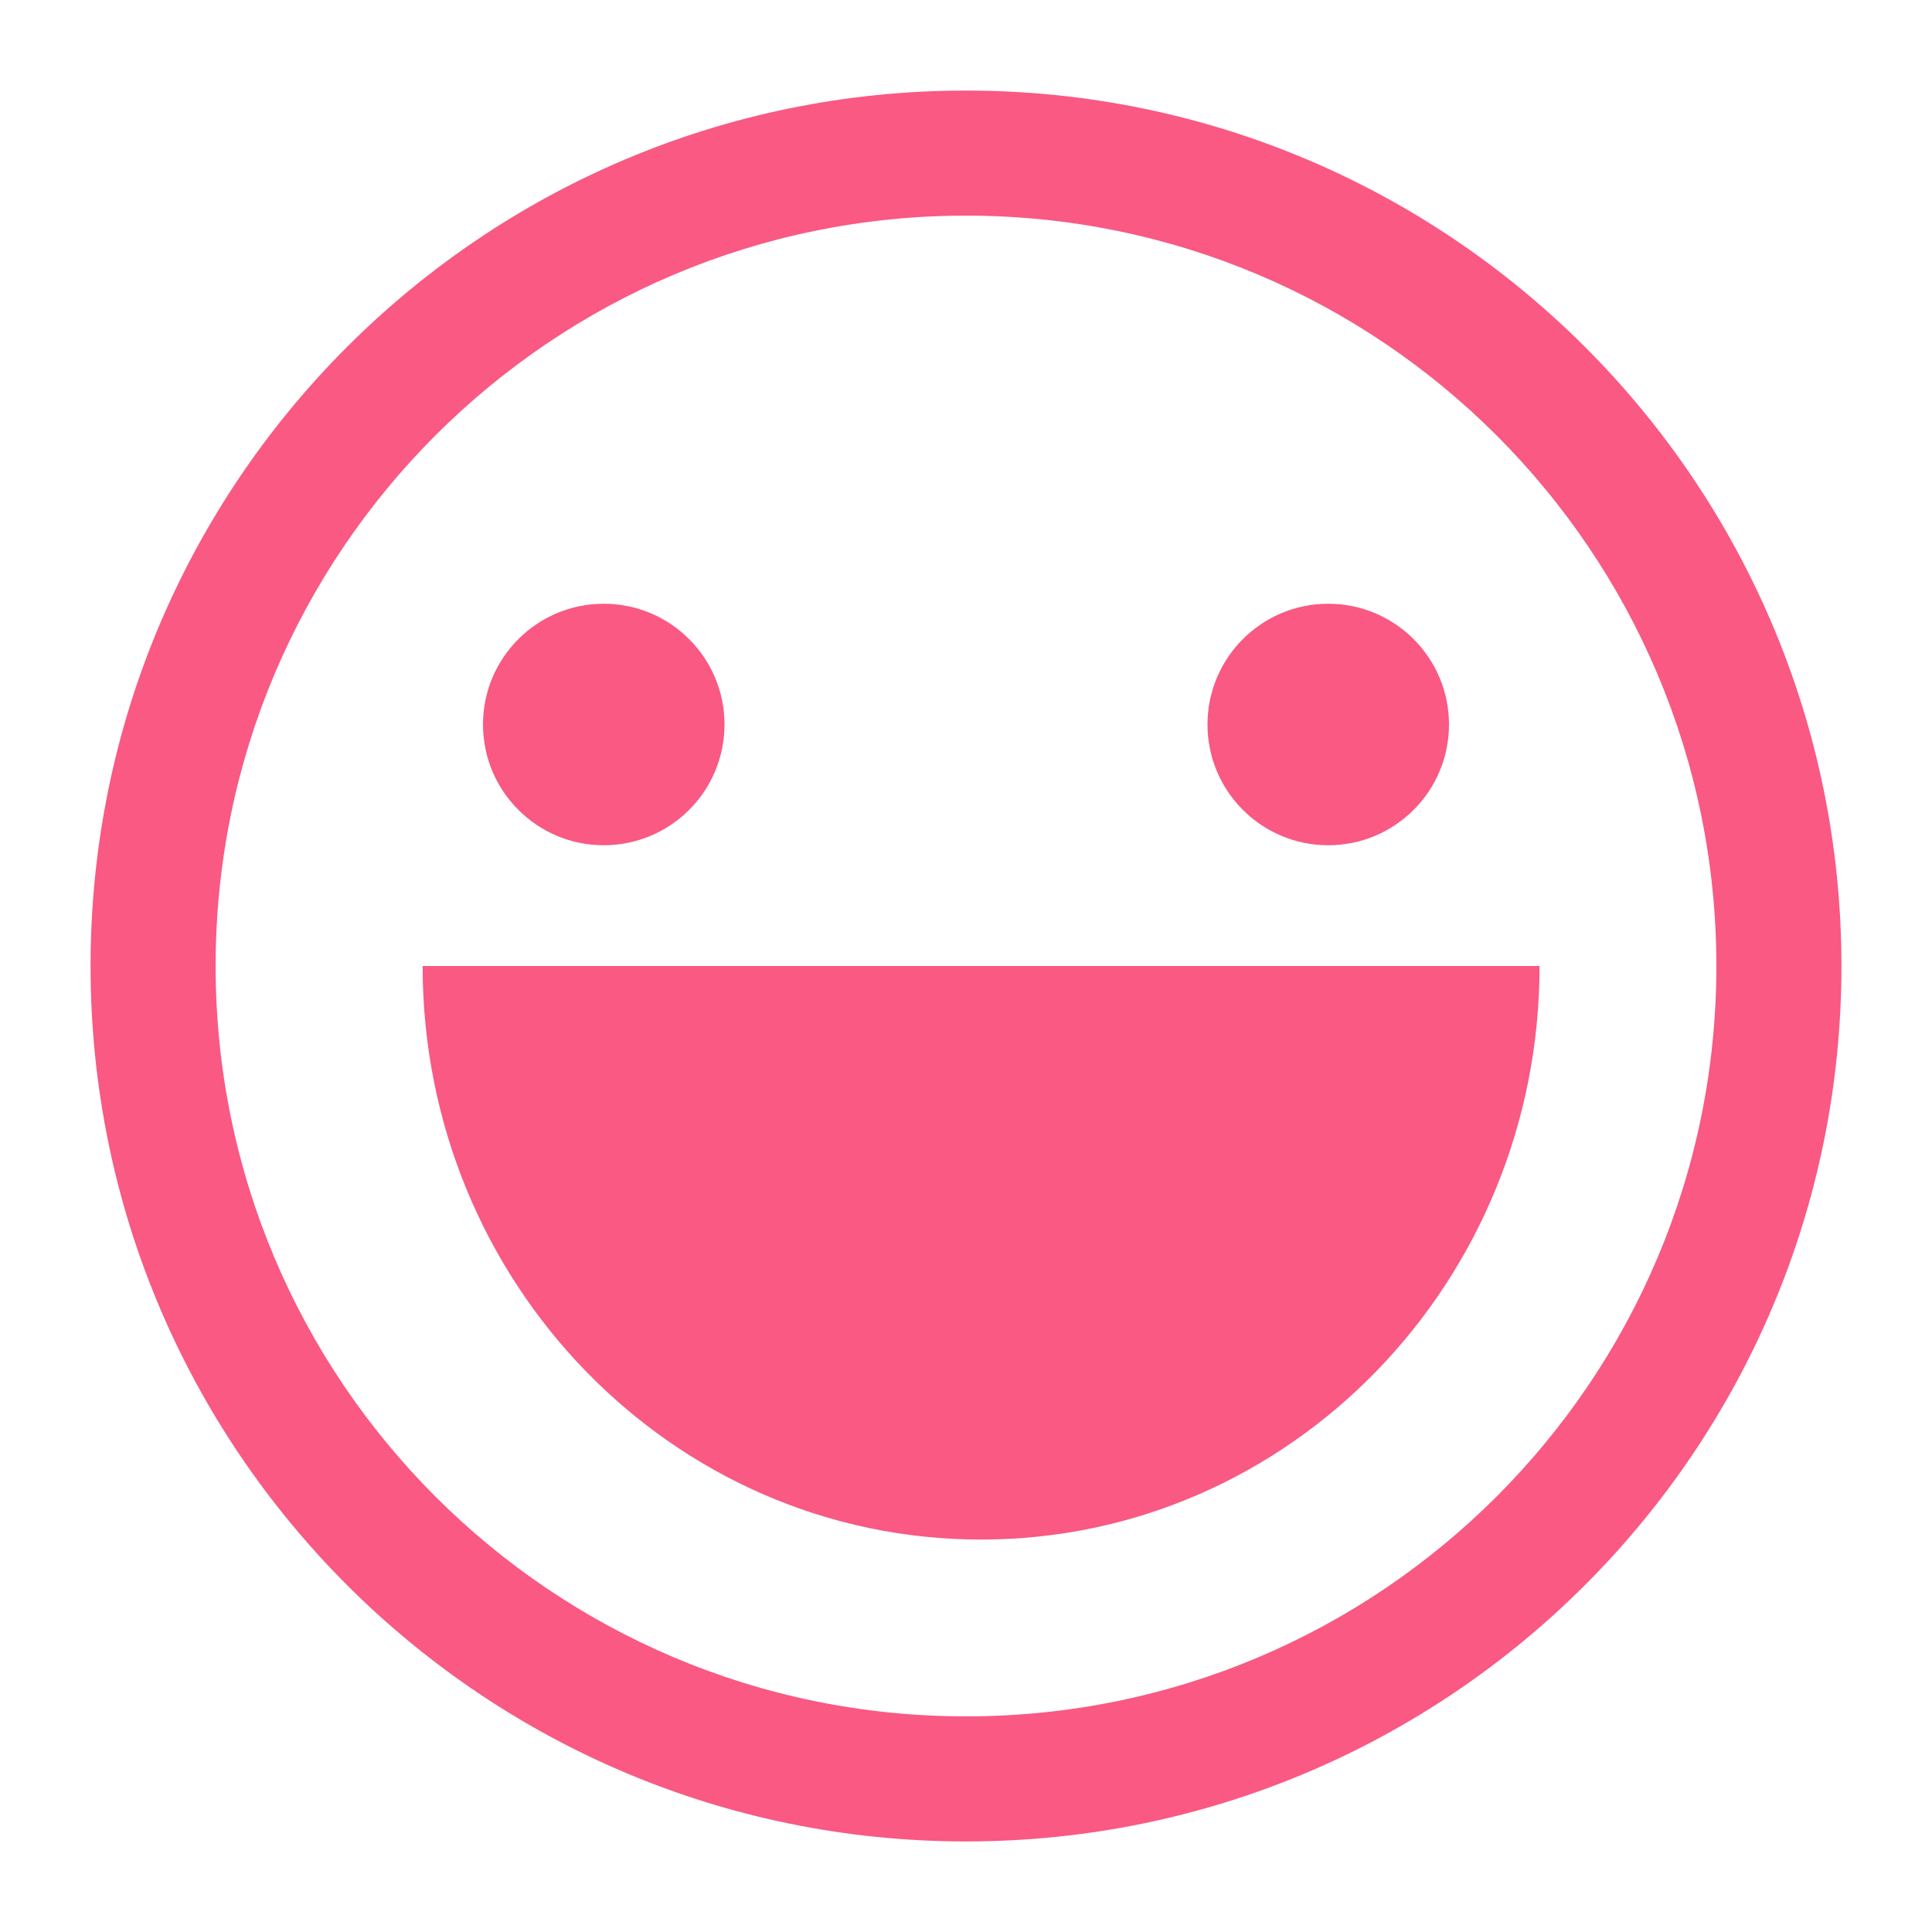
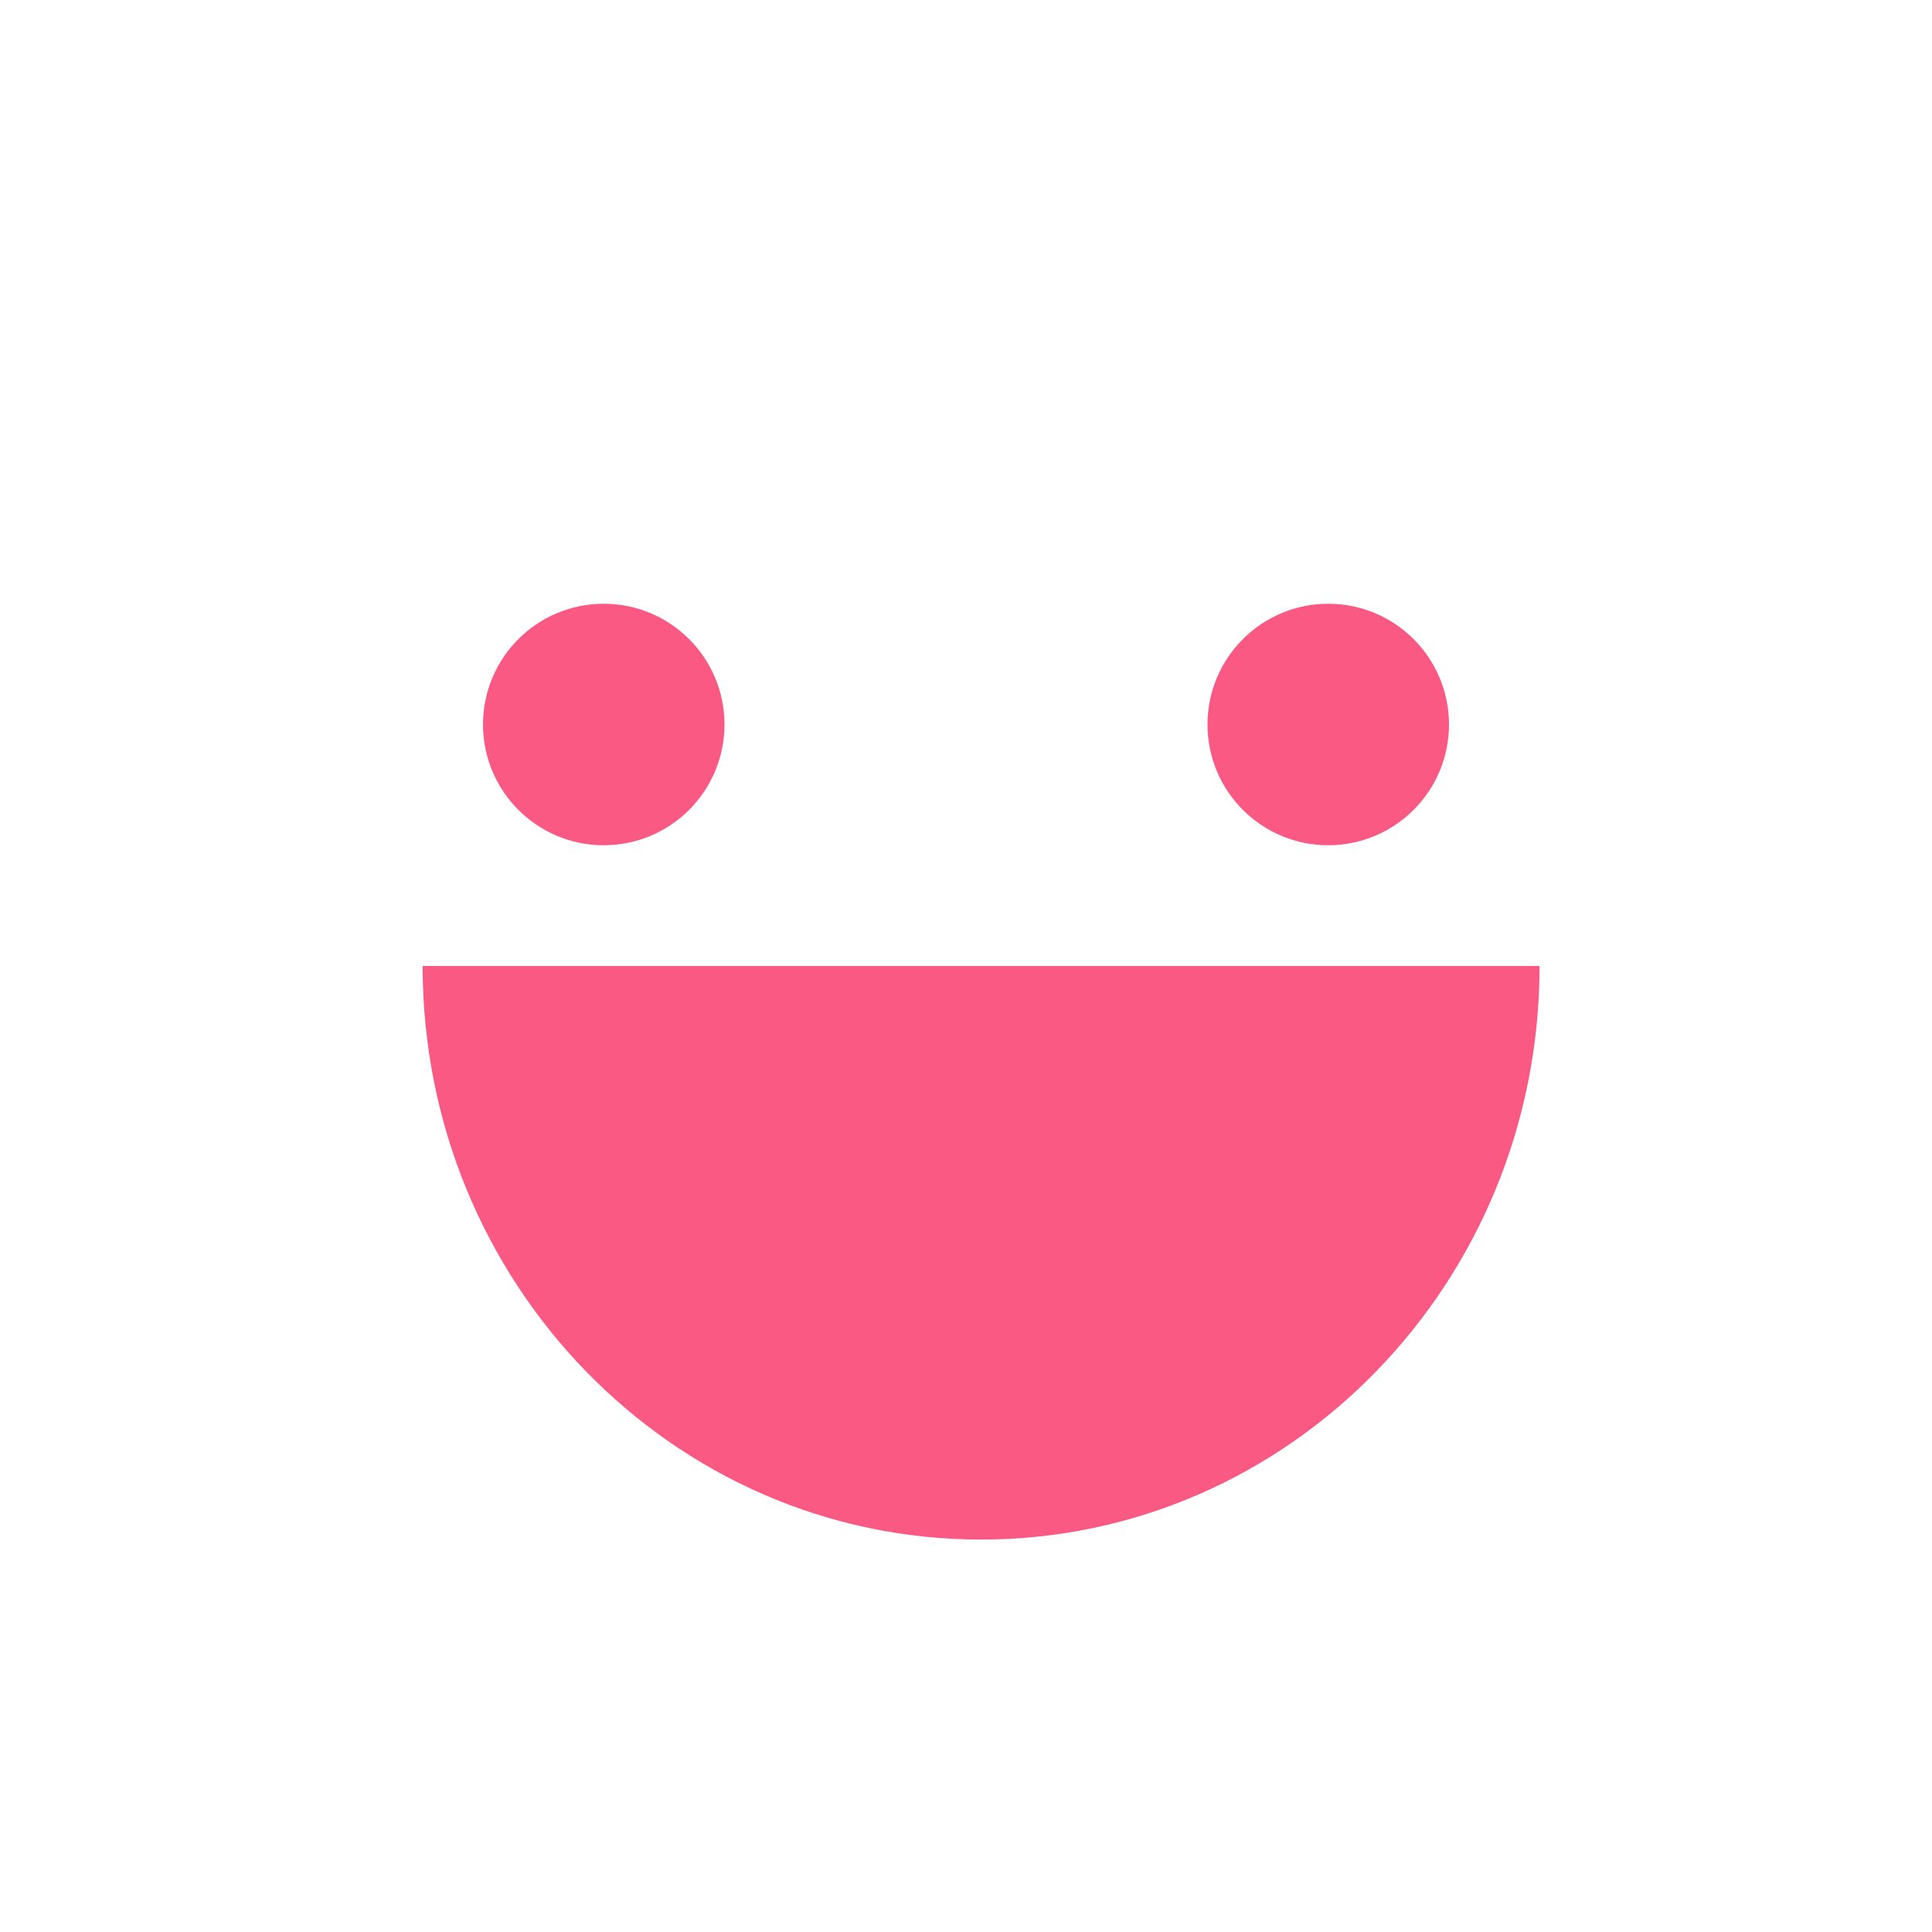
<svg xmlns="http://www.w3.org/2000/svg" width="64px" height="64px" viewBox="0 0 64 64" version="1.1">
  <title>1</title>
  <g id="1" stroke="none" stroke-width="1" fill="none" fill-rule="evenodd">
    <rect fill="#FFFFFF" x="0" y="0" width="64" height="64" />
    <g id="笑脸" transform="translate(3, 3)" fill="#F95982" fill-rule="nonzero">
-       <path d="M29,0 C12.984,0 0,12.984 0,29 C0,45.016 12.984,58 29,58 C45.016,58 58,45.016 58,29 C58,12.984 45.016,0 29,0 Z M29,53.857 C15.273,53.857 4.143,42.727 4.143,29 C4.143,15.273 15.273,4.143 29,4.143 C42.727,4.143 53.857,15.273 53.857,29 C53.857,42.727 42.727,53.857 29,53.857 Z" id="形状" />
-       <path d="M13,21 C13,23.209 14.791,25 17,25 C19.209,25 21,23.209 21,21 C21,18.791 19.209,17 17,17 C14.791,17 13,18.791 13,21 Z" id="路径" />
+       <path d="M13,21 C13,23.209 14.791,25 17,25 C19.209,25 21,23.209 21,21 C21,18.791 19.209,17 17,17 C14.791,17 13,18.791 13,21 " id="路径" />
      <path d="M37,21 C37,23.209 38.791,25 41,25 C43.209,25 45,23.209 45,21 C45,18.791 43.209,17 41,17 C38.791,17 37,18.791 37,21 Z" id="路径" />
      <path d="M11,29 C11,39.494 19.282,48 29.5,48 C39.718,48 48,39.494 48,29 L11,29 Z" id="路径" />
    </g>
  </g>
</svg>